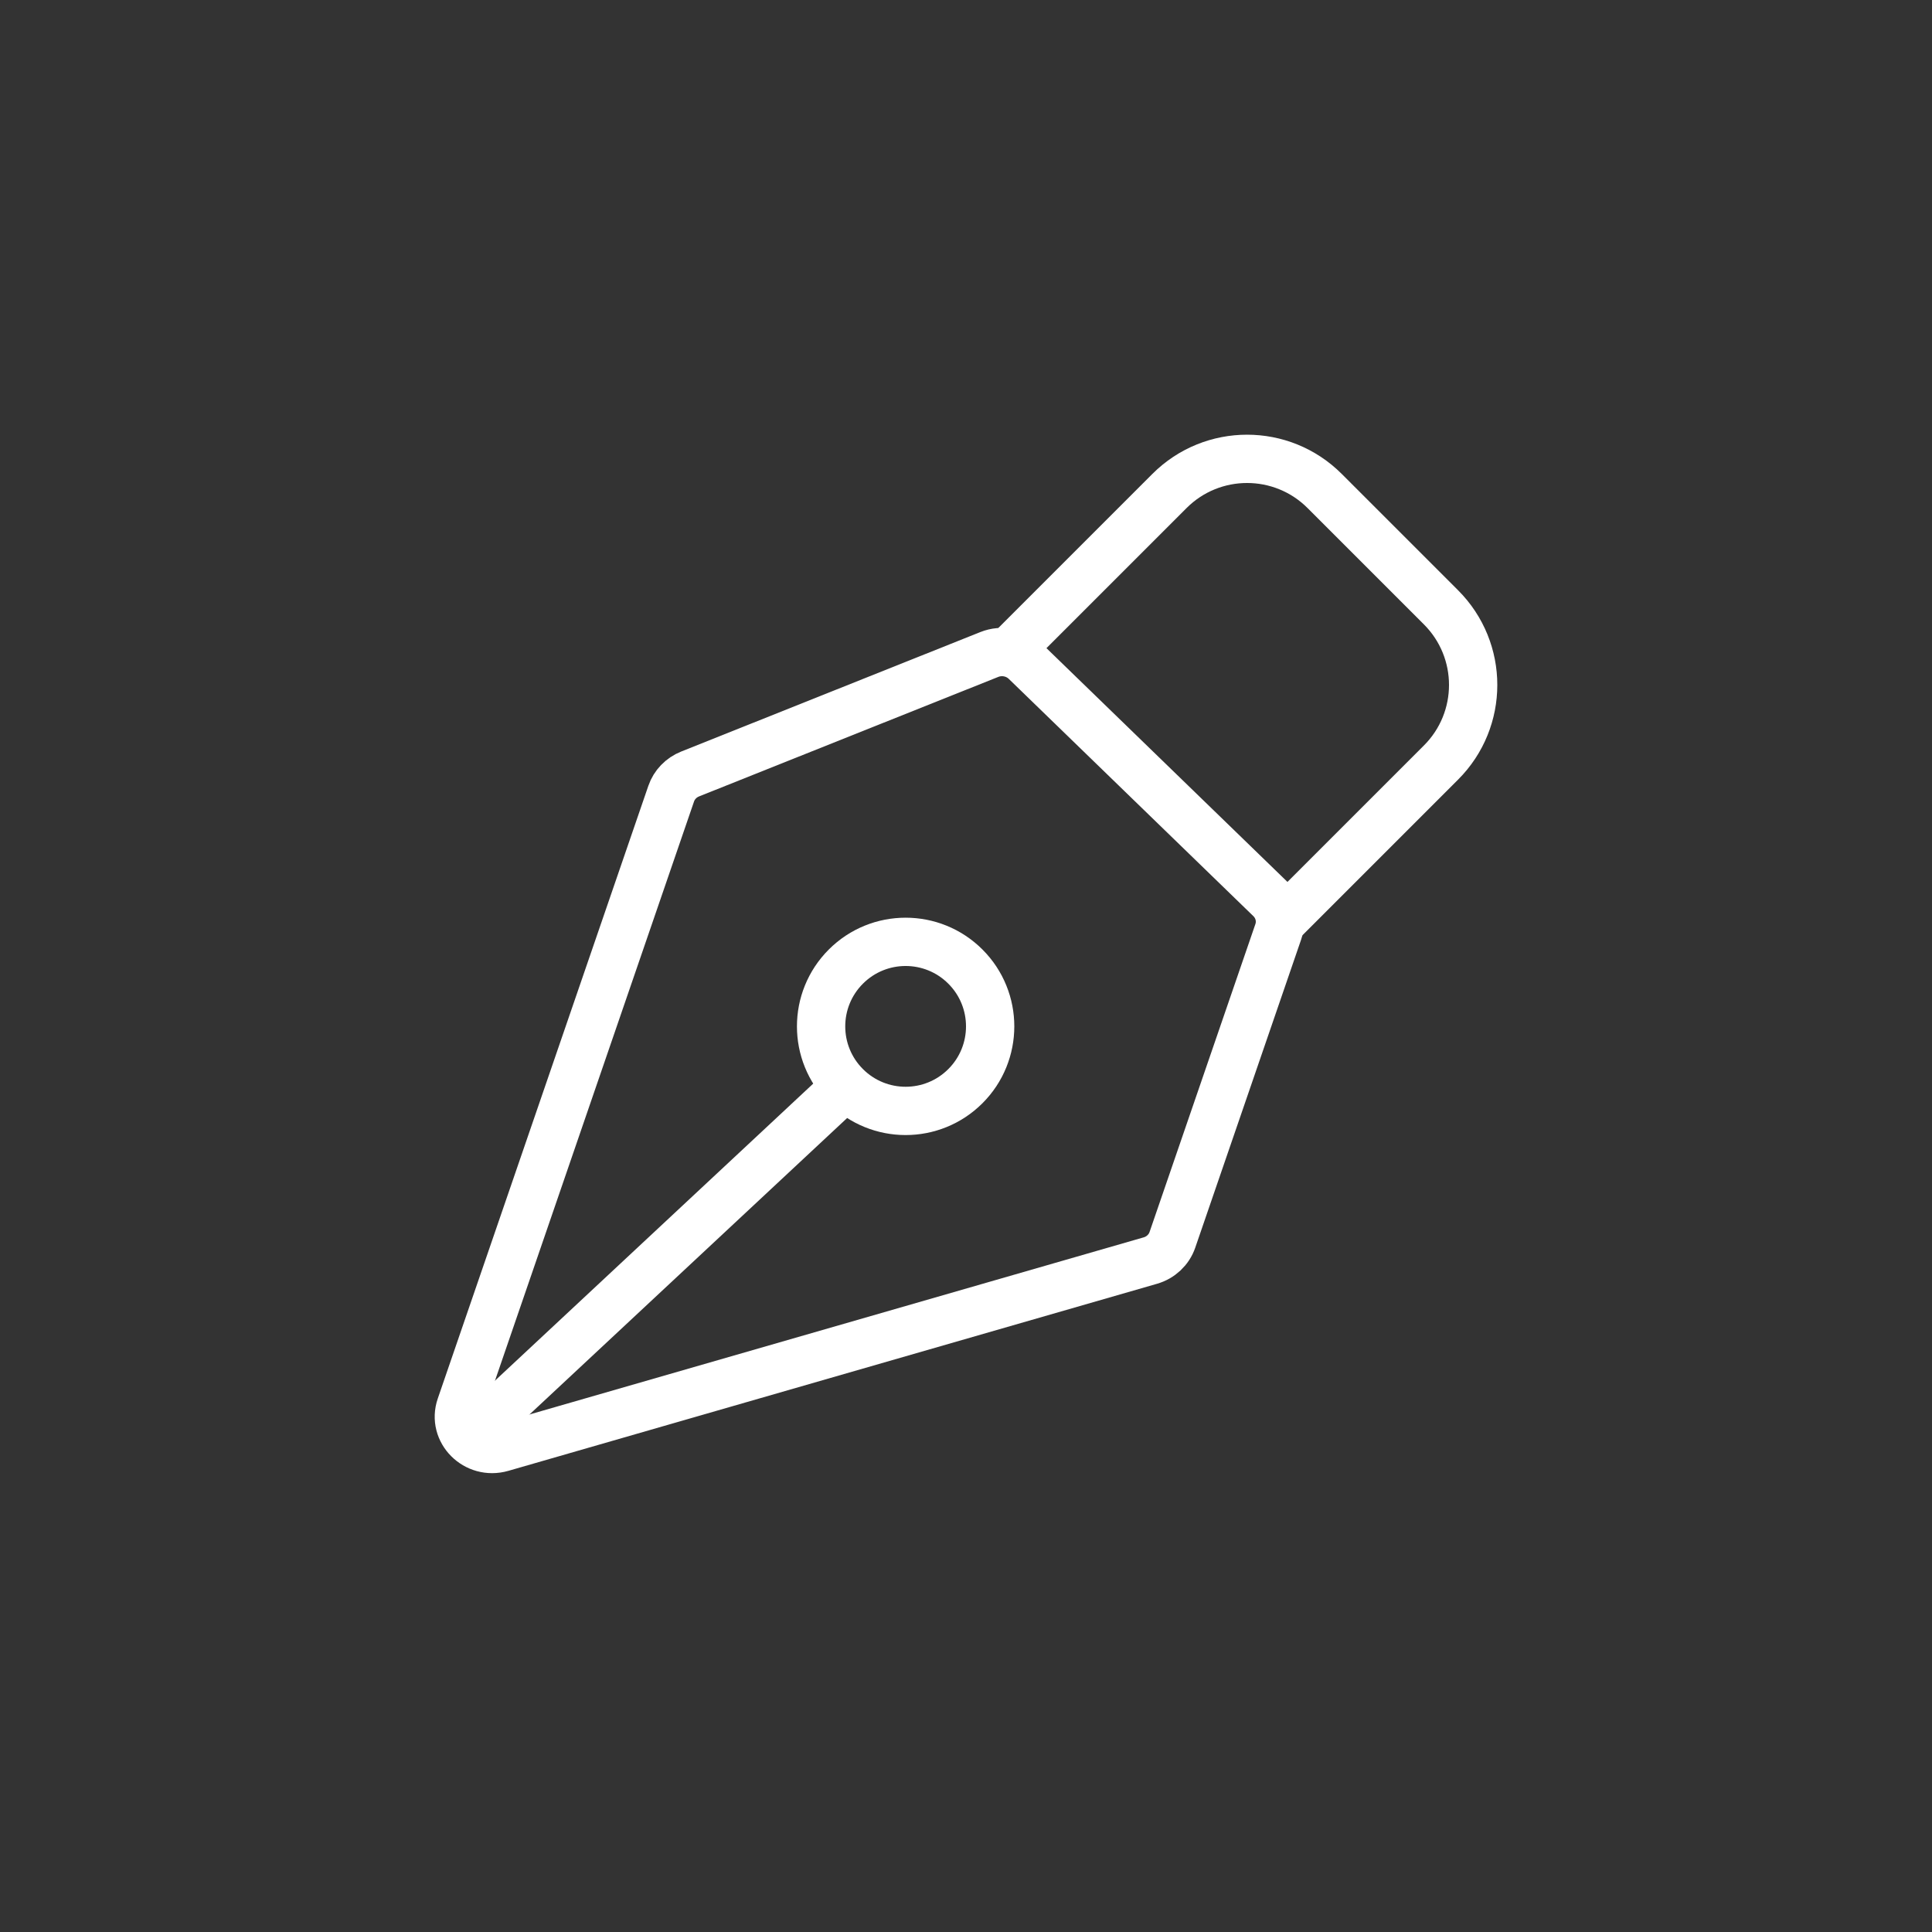
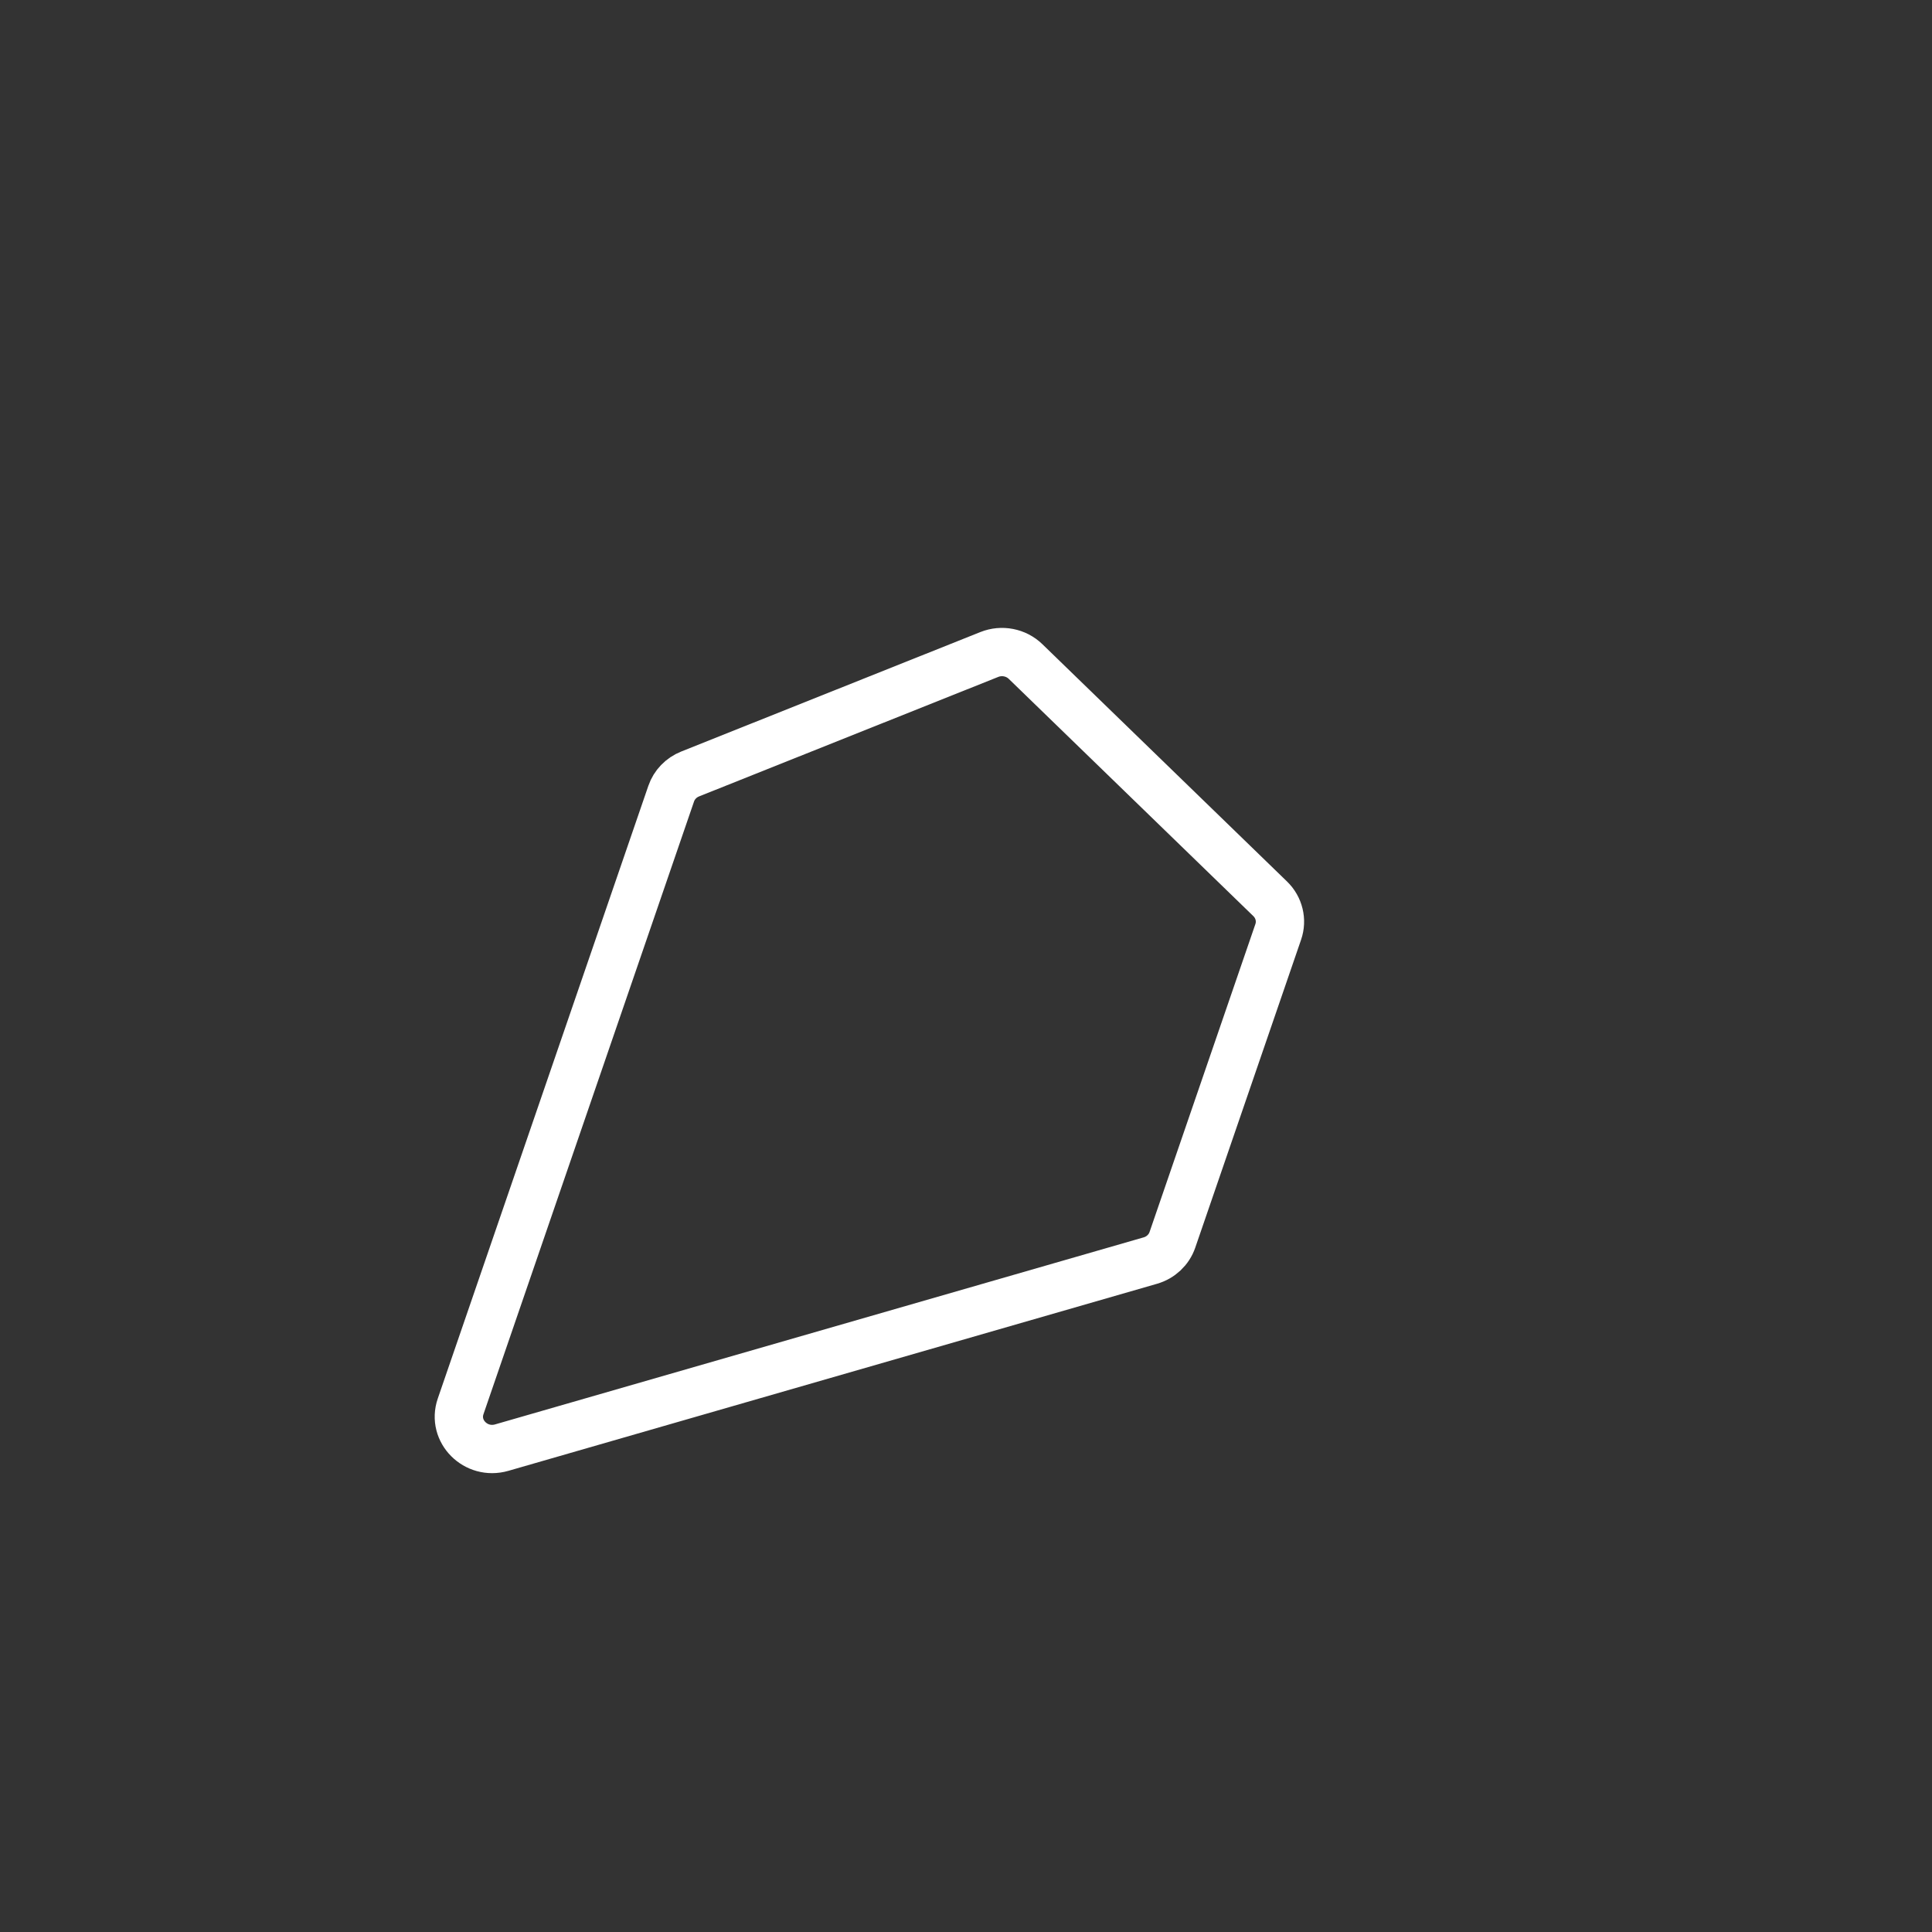
<svg xmlns="http://www.w3.org/2000/svg" width="80" height="80" viewBox="0 0 80 80" fill="none">
  <rect x="0" y="0" width="80" height="80" fill="#333333" stroke="none" />
  <path d="M52.929 38.588L48.547 51.338C48.405 51.753 48.063 52.074 47.632 52.198L20.775 59.943C19.705 60.251 18.72 59.264 19.073 58.236L27.793 32.863C27.919 32.494 28.206 32.197 28.576 32.049L40.965 27.101C41.48 26.895 42.072 27.01 42.466 27.392L52.596 37.218C52.965 37.576 53.095 38.107 52.929 38.588Z" stroke="white" stroke-width="2" stroke-linecap="round" stroke-linejoin="round" />
-   <path d="M20 59L35 45" stroke="white" stroke-width="2" stroke-linecap="round" stroke-linejoin="round" />
-   <path d="M53.244 38L59.669 31.575C61.444 29.8 61.444 26.924 59.669 25.149L54.851 20.331C53.076 18.556 50.2 18.556 48.425 20.331L42 26.756" stroke="white" stroke-width="2" stroke-linecap="round" stroke-linejoin="round" />
-   <path d="M39.975 40.025C38.608 38.658 36.392 38.658 35.025 40.025C33.658 41.392 33.658 43.608 35.025 44.975C36.392 46.342 38.608 46.342 39.975 44.975C41.342 43.608 41.342 41.392 39.975 40.025Z" stroke="white" stroke-width="2" stroke-linecap="round" stroke-linejoin="round" />
</svg>